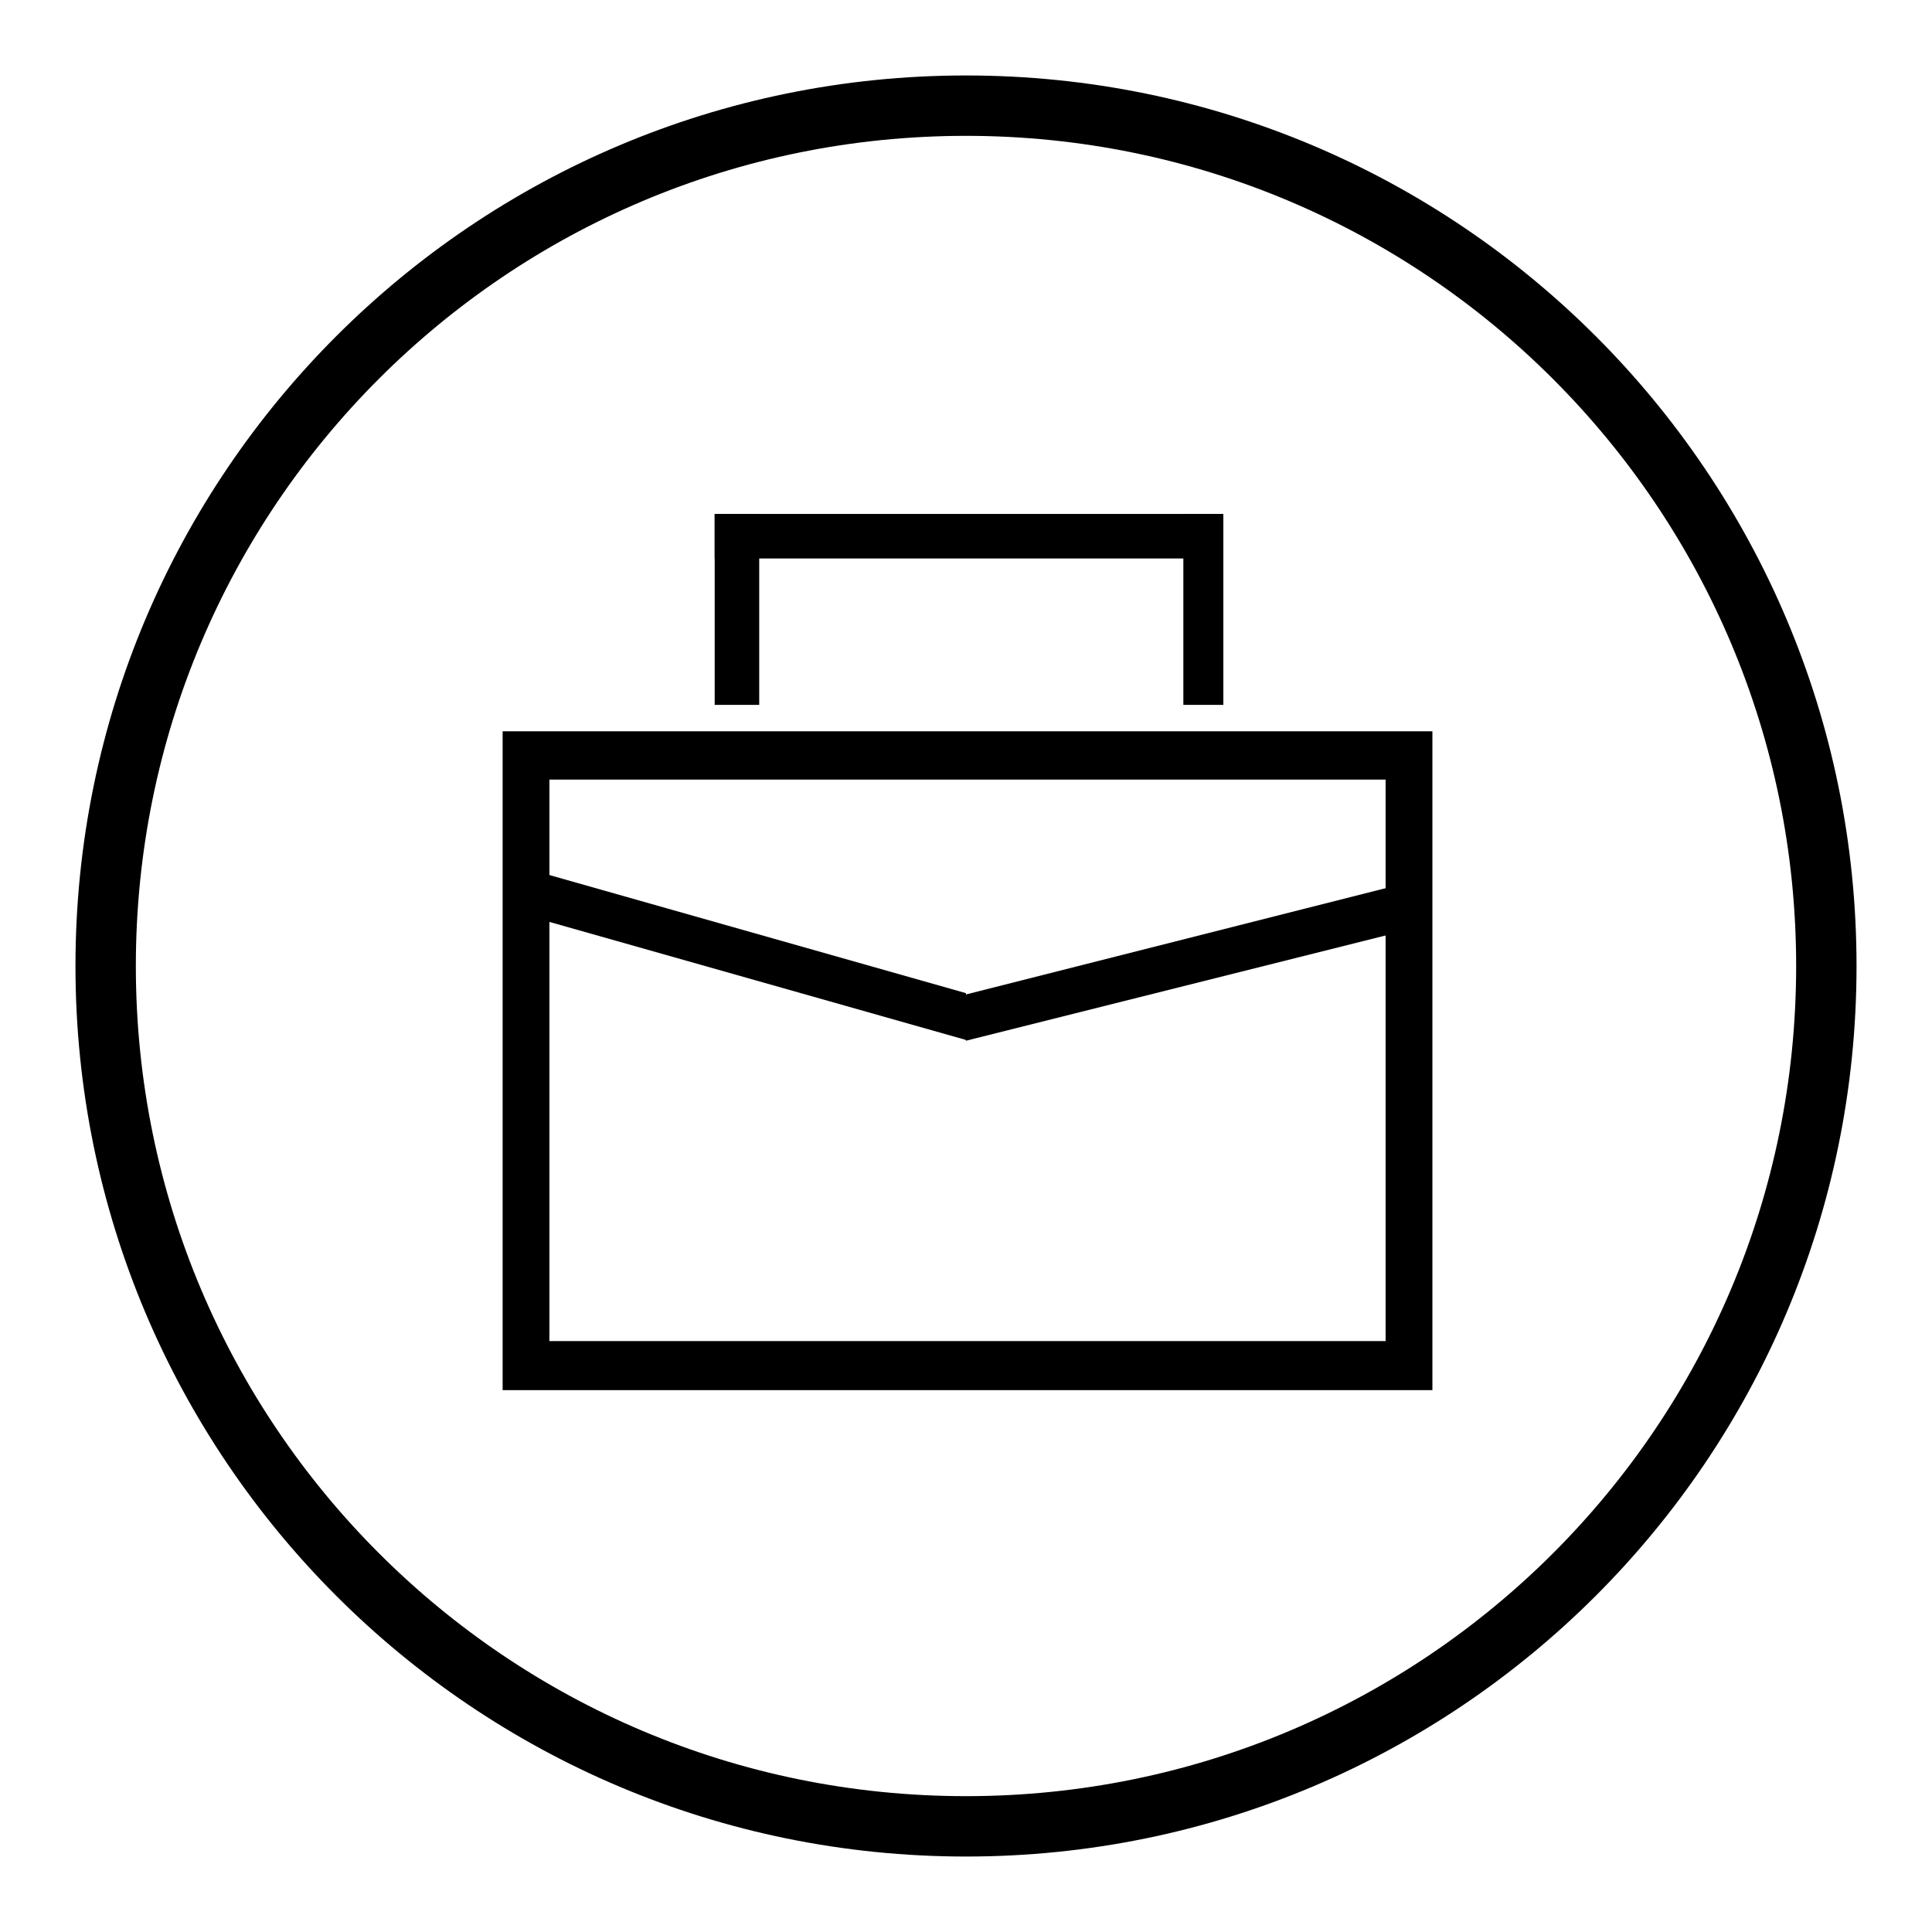
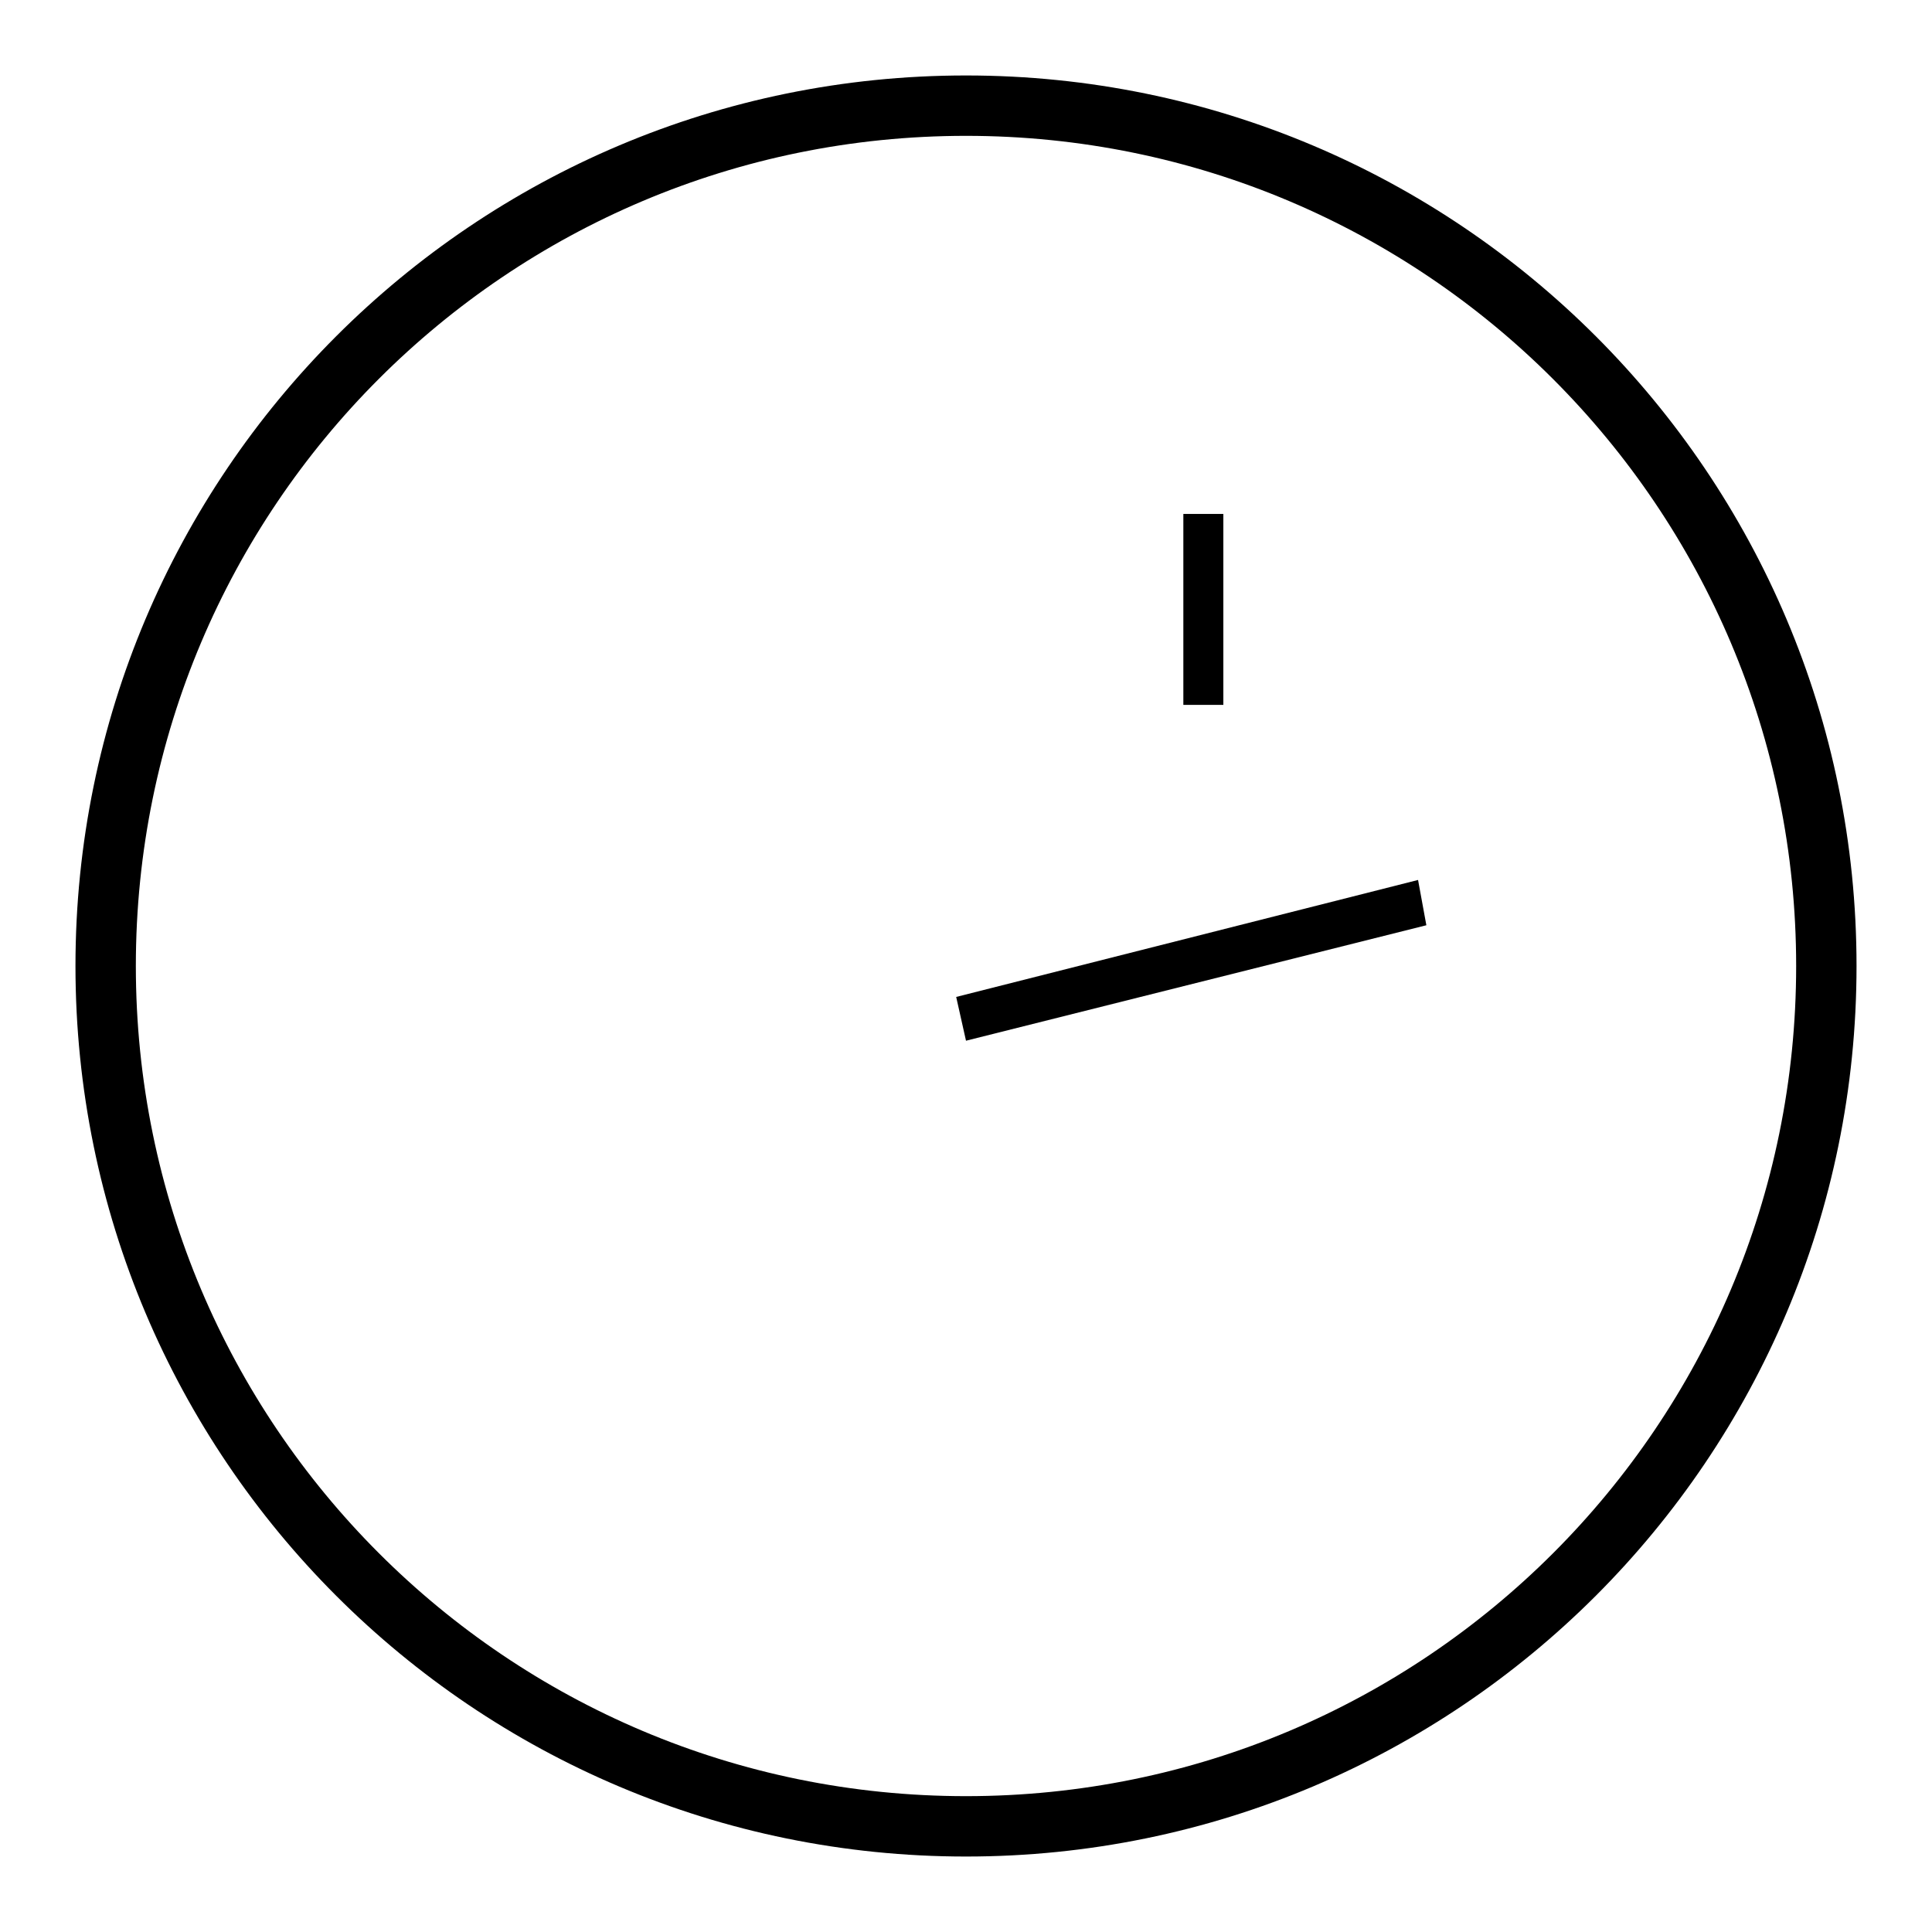
<svg xmlns="http://www.w3.org/2000/svg" version="1.1" x="0px" y="0px" viewBox="0 0 256 256" enable-background="new 0 0 256 256" xml:space="preserve">
  <g>
    <g>
-       <path fill="#000000" d="M66.6,96.9L66.6,96.9v87.3h123.2V96.9H66.6z M183.6,177.7H72.8v-76.4v2h110.8V177.7z" />
-       <path fill="#000000" d="M128,137.8l-60.7-17.2l1.1-5.9l59.6,16.9V137.8z" />
      <path fill="#000000" d="M189,122.6l-61,15.3l-1.3-5.8l61.2-15.5L189,122.6z" />
-       <path fill="#000000" d="M94.7,68.1h5.9v25.3h-5.9V68.1z" />
      <path fill="#000000" d="M156.8,68.1h5.3v25.3h-5.3V68.1z" />
-       <path fill="#000000" d="M94.7,68.1H162V74H94.7V68.1z" />
      <path fill="#000000" d="M128,10C62.8,10,10,62.8,10,128c0,65.2,52.8,118,118,118c65.2,0,118-52.8,118-118C246,62.8,193.2,10,128,10z M128,238c-60.8,0-110-49.2-110-110C18,67.2,67.2,18,128,18c60.8,0,110,49.3,110,110C238,188.8,188.8,238,128,238z" />
    </g>
  </g>
</svg>